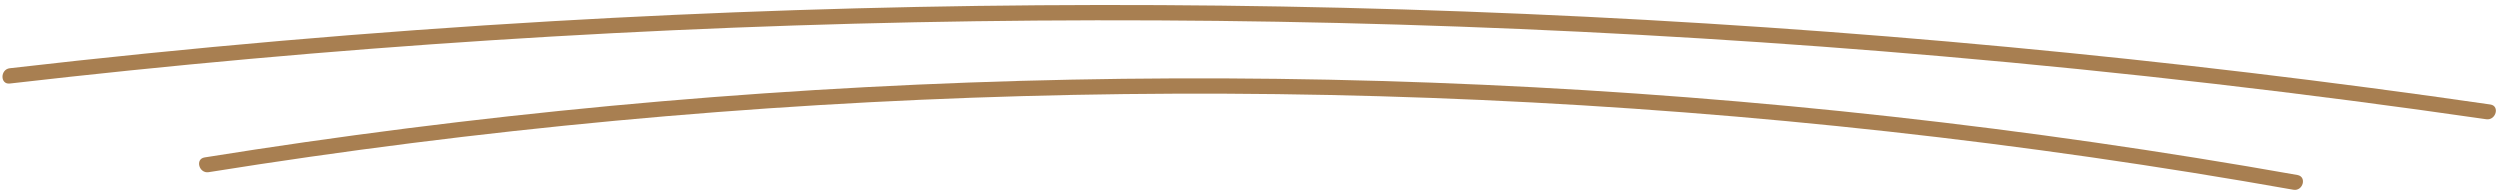
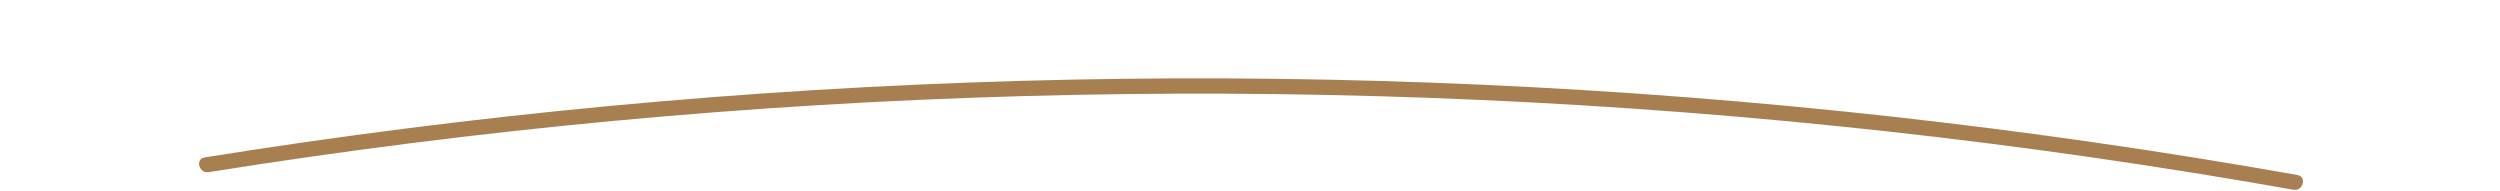
<svg xmlns="http://www.w3.org/2000/svg" fill="#a87f51" height="150.2" preserveAspectRatio="xMidYMid meet" version="1" viewBox="30.0 748.0 1961.3 150.2" width="1961.3" zoomAndPan="magnify">
  <g>
    <g id="change1_1">
-       <path d="M37.67,813.53c251.49-28.97,504.4-45.32,757.53-48.87c253.12-3.55,506.41,5.63,758.61,27.52 c142.67,12.38,284.98,28.86,426.72,49.37c7.55,1.09,10.82-10.47,3.19-11.57c-251.07-36.34-503.93-60.13-757.38-71.06 c-254.18-10.96-508.91-9.06-762.9,5.7c-142.23,8.27-284.22,20.6-425.76,36.91C30.08,802.4,30,814.41,37.67,813.53L37.67,813.53z" />
-     </g>
+       </g>
  </g>
  <g>
    <g id="change1_2">
      <path d="M193.7,883.07c105.86-16.93,212.27-30.4,319.02-40.35c106.22-9.9,212.76-16.34,319.4-19.32 c106.64-2.99,213.38-2.52,319.99,1.4c106.61,3.92,213.09,11.29,319.22,22.12c106.65,10.88,212.94,25.26,318.65,43.14 c13.08,2.21,26.16,4.48,39.22,6.8c7.55,1.34,10.79-10.22,3.19-11.57c-105.57-18.71-211.75-34.01-318.31-45.82 c-106.56-11.81-213.5-20.14-320.61-24.97c-107.63-4.86-215.43-6.2-323.15-4.02c-107.19,2.17-214.31,7.83-321.13,16.98 c-106.82,9.15-213.35,21.8-319.35,37.9c-13.12,1.99-26.23,4.04-39.33,6.14C182.9,872.71,186.13,884.28,193.7,883.07L193.7,883.07z" />
    </g>
  </g>
</svg>